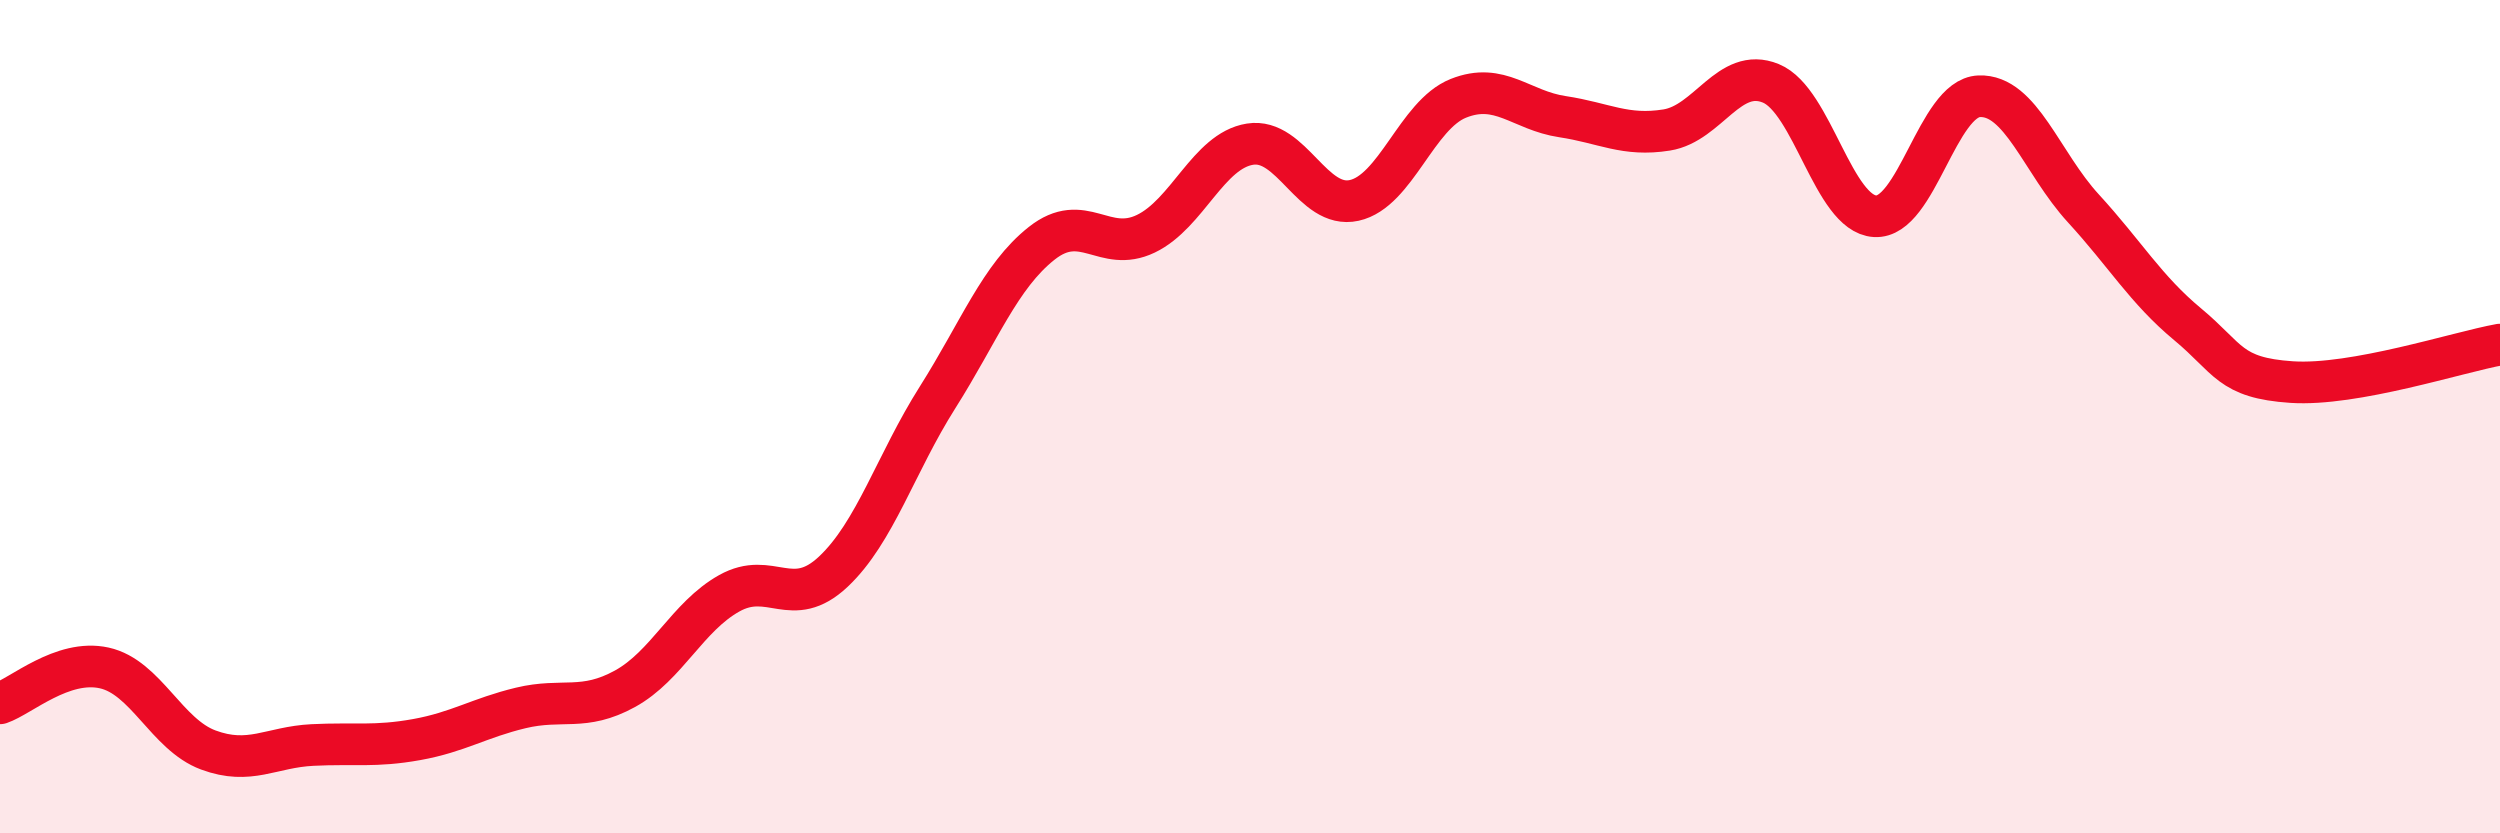
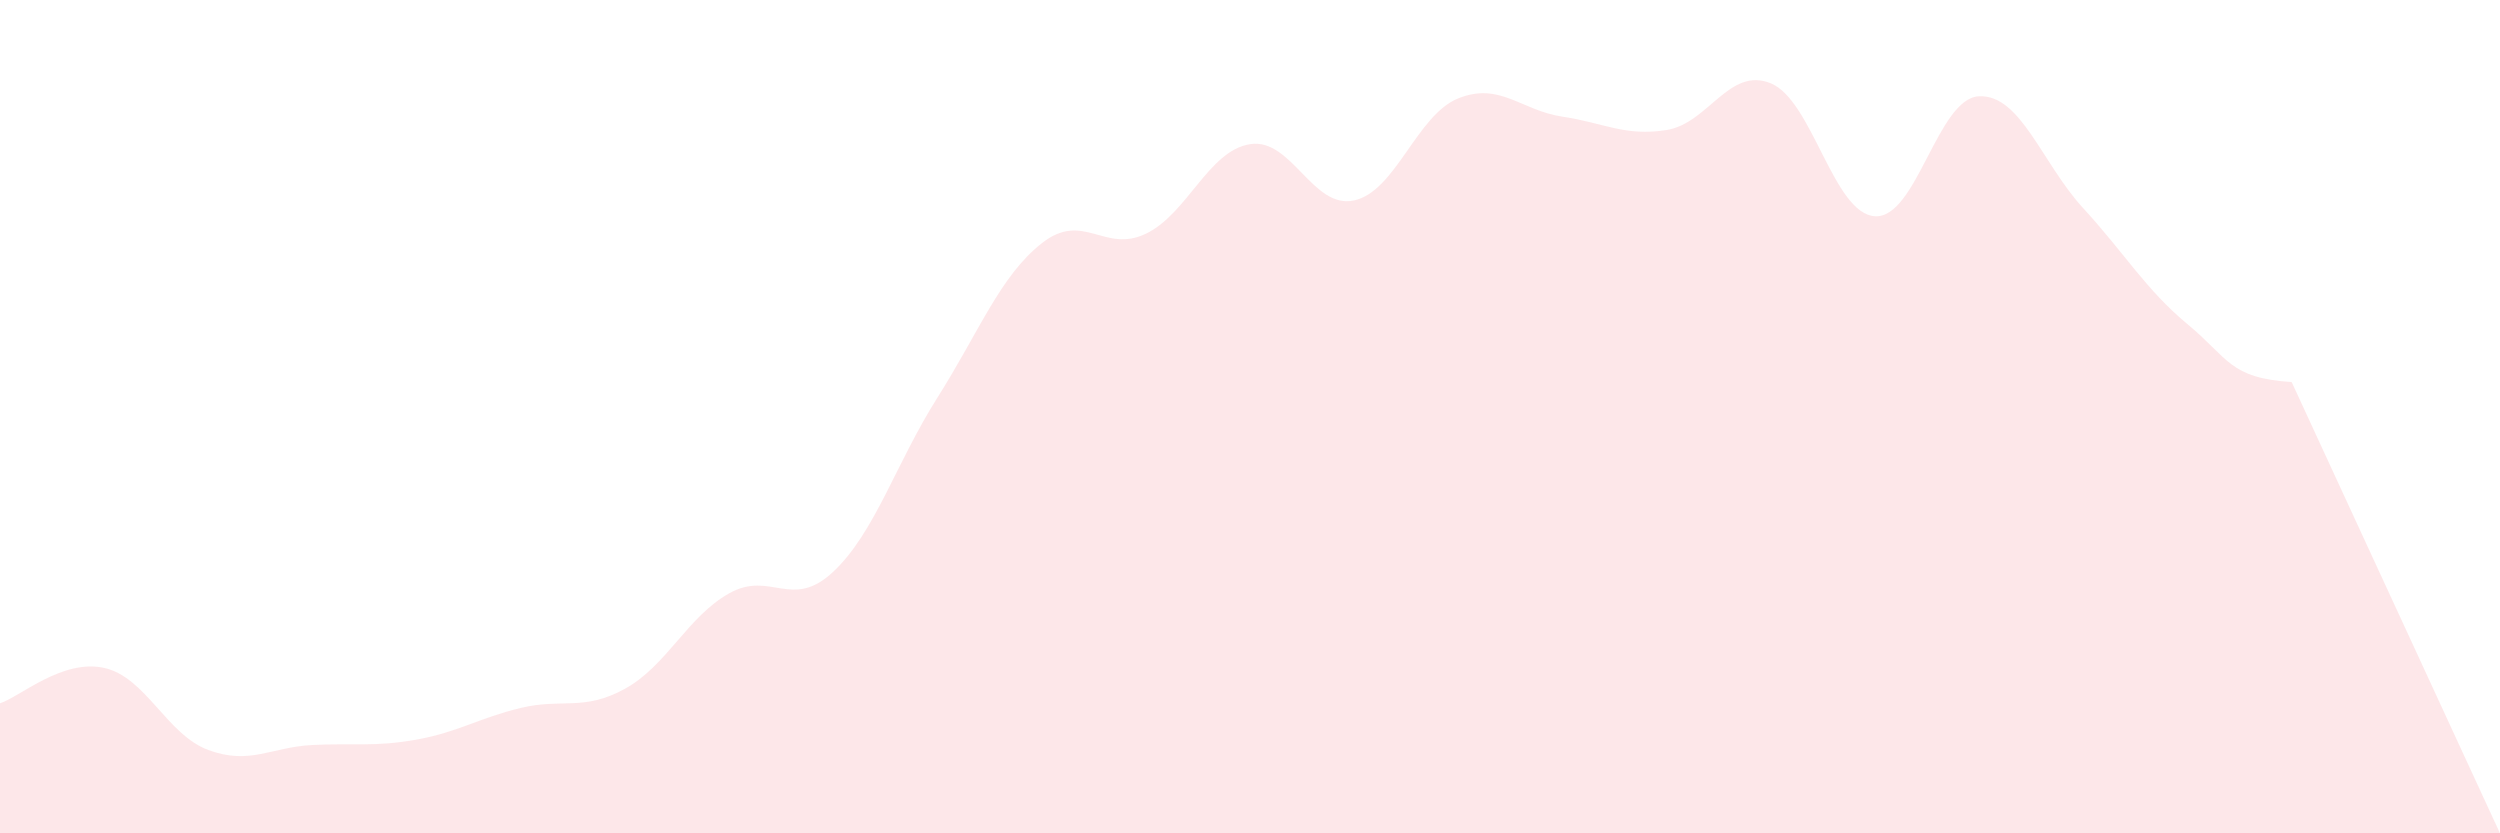
<svg xmlns="http://www.w3.org/2000/svg" width="60" height="20" viewBox="0 0 60 20">
-   <path d="M 0,16.88 C 0.5,16.71 1.5,15.81 2.5,16.03 C 3.5,16.25 4,17.63 5,18 C 6,18.37 6.5,17.93 7.5,17.88 C 8.5,17.83 9,17.93 10,17.75 C 11,17.57 11.5,17.23 12.5,16.99 C 13.5,16.75 14,17.08 15,16.53 C 16,15.98 16.5,14.8 17.5,14.24 C 18.5,13.68 19,14.66 20,13.72 C 21,12.78 21.5,11.12 22.5,9.54 C 23.5,7.96 24,6.63 25,5.84 C 26,5.05 26.5,6.09 27.5,5.61 C 28.5,5.13 29,3.62 30,3.46 C 31,3.3 31.5,5.03 32.5,4.81 C 33.5,4.59 34,2.76 35,2.36 C 36,1.96 36.5,2.65 37.5,2.8 C 38.5,2.95 39,3.28 40,3.12 C 41,2.96 41.5,1.59 42.5,2 C 43.5,2.41 44,5.13 45,5.19 C 46,5.25 46.5,2.35 47.5,2.31 C 48.5,2.27 49,3.91 50,5 C 51,6.09 51.5,6.95 52.5,7.78 C 53.5,8.61 53.5,9.07 55,9.17 C 56.5,9.27 59,8.45 60,8.27L60 20L0 20Z" fill="#EB0A25" opacity="0.1" stroke-linecap="round" stroke-linejoin="round" />
-   <path d="M 0,16.88 C 0.5,16.71 1.5,15.81 2.5,16.03 C 3.5,16.25 4,17.63 5,18 C 6,18.37 6.5,17.93 7.5,17.88 C 8.5,17.83 9,17.93 10,17.75 C 11,17.57 11.5,17.23 12.5,16.99 C 13.5,16.75 14,17.08 15,16.53 C 16,15.98 16.5,14.8 17.5,14.24 C 18.5,13.68 19,14.66 20,13.72 C 21,12.78 21.5,11.12 22.5,9.54 C 23.5,7.96 24,6.63 25,5.84 C 26,5.05 26.5,6.09 27.5,5.61 C 28.5,5.13 29,3.62 30,3.46 C 31,3.3 31.5,5.03 32.5,4.81 C 33.5,4.59 34,2.76 35,2.36 C 36,1.96 36.5,2.65 37.5,2.8 C 38.5,2.95 39,3.28 40,3.12 C 41,2.96 41.5,1.59 42.5,2 C 43.5,2.41 44,5.13 45,5.19 C 46,5.25 46.5,2.35 47.5,2.31 C 48.5,2.27 49,3.91 50,5 C 51,6.09 51.5,6.95 52.5,7.78 C 53.5,8.61 53.5,9.07 55,9.17 C 56.5,9.27 59,8.45 60,8.27" stroke="#EB0A25" stroke-width="1" fill="none" stroke-linecap="round" stroke-linejoin="round" />
+   <path d="M 0,16.88 C 0.5,16.71 1.5,15.81 2.5,16.03 C 3.5,16.25 4,17.63 5,18 C 6,18.37 6.5,17.93 7.5,17.88 C 8.5,17.83 9,17.93 10,17.75 C 11,17.57 11.5,17.23 12.5,16.99 C 13.5,16.75 14,17.08 15,16.53 C 16,15.98 16.5,14.8 17.5,14.24 C 18.5,13.68 19,14.66 20,13.72 C 21,12.78 21.5,11.12 22.5,9.54 C 23.5,7.96 24,6.63 25,5.84 C 26,5.05 26.5,6.09 27.5,5.61 C 28.5,5.13 29,3.62 30,3.46 C 31,3.3 31.5,5.03 32.5,4.81 C 33.5,4.59 34,2.76 35,2.36 C 36,1.96 36.5,2.65 37.5,2.8 C 38.5,2.95 39,3.28 40,3.12 C 41,2.96 41.5,1.59 42.5,2 C 43.5,2.41 44,5.13 45,5.19 C 46,5.25 46.5,2.35 47.5,2.31 C 48.5,2.27 49,3.91 50,5 C 51,6.09 51.5,6.95 52.5,7.78 C 53.5,8.61 53.5,9.07 55,9.17 L60 20L0 20Z" fill="#EB0A25" opacity="0.1" stroke-linecap="round" stroke-linejoin="round" />
</svg>